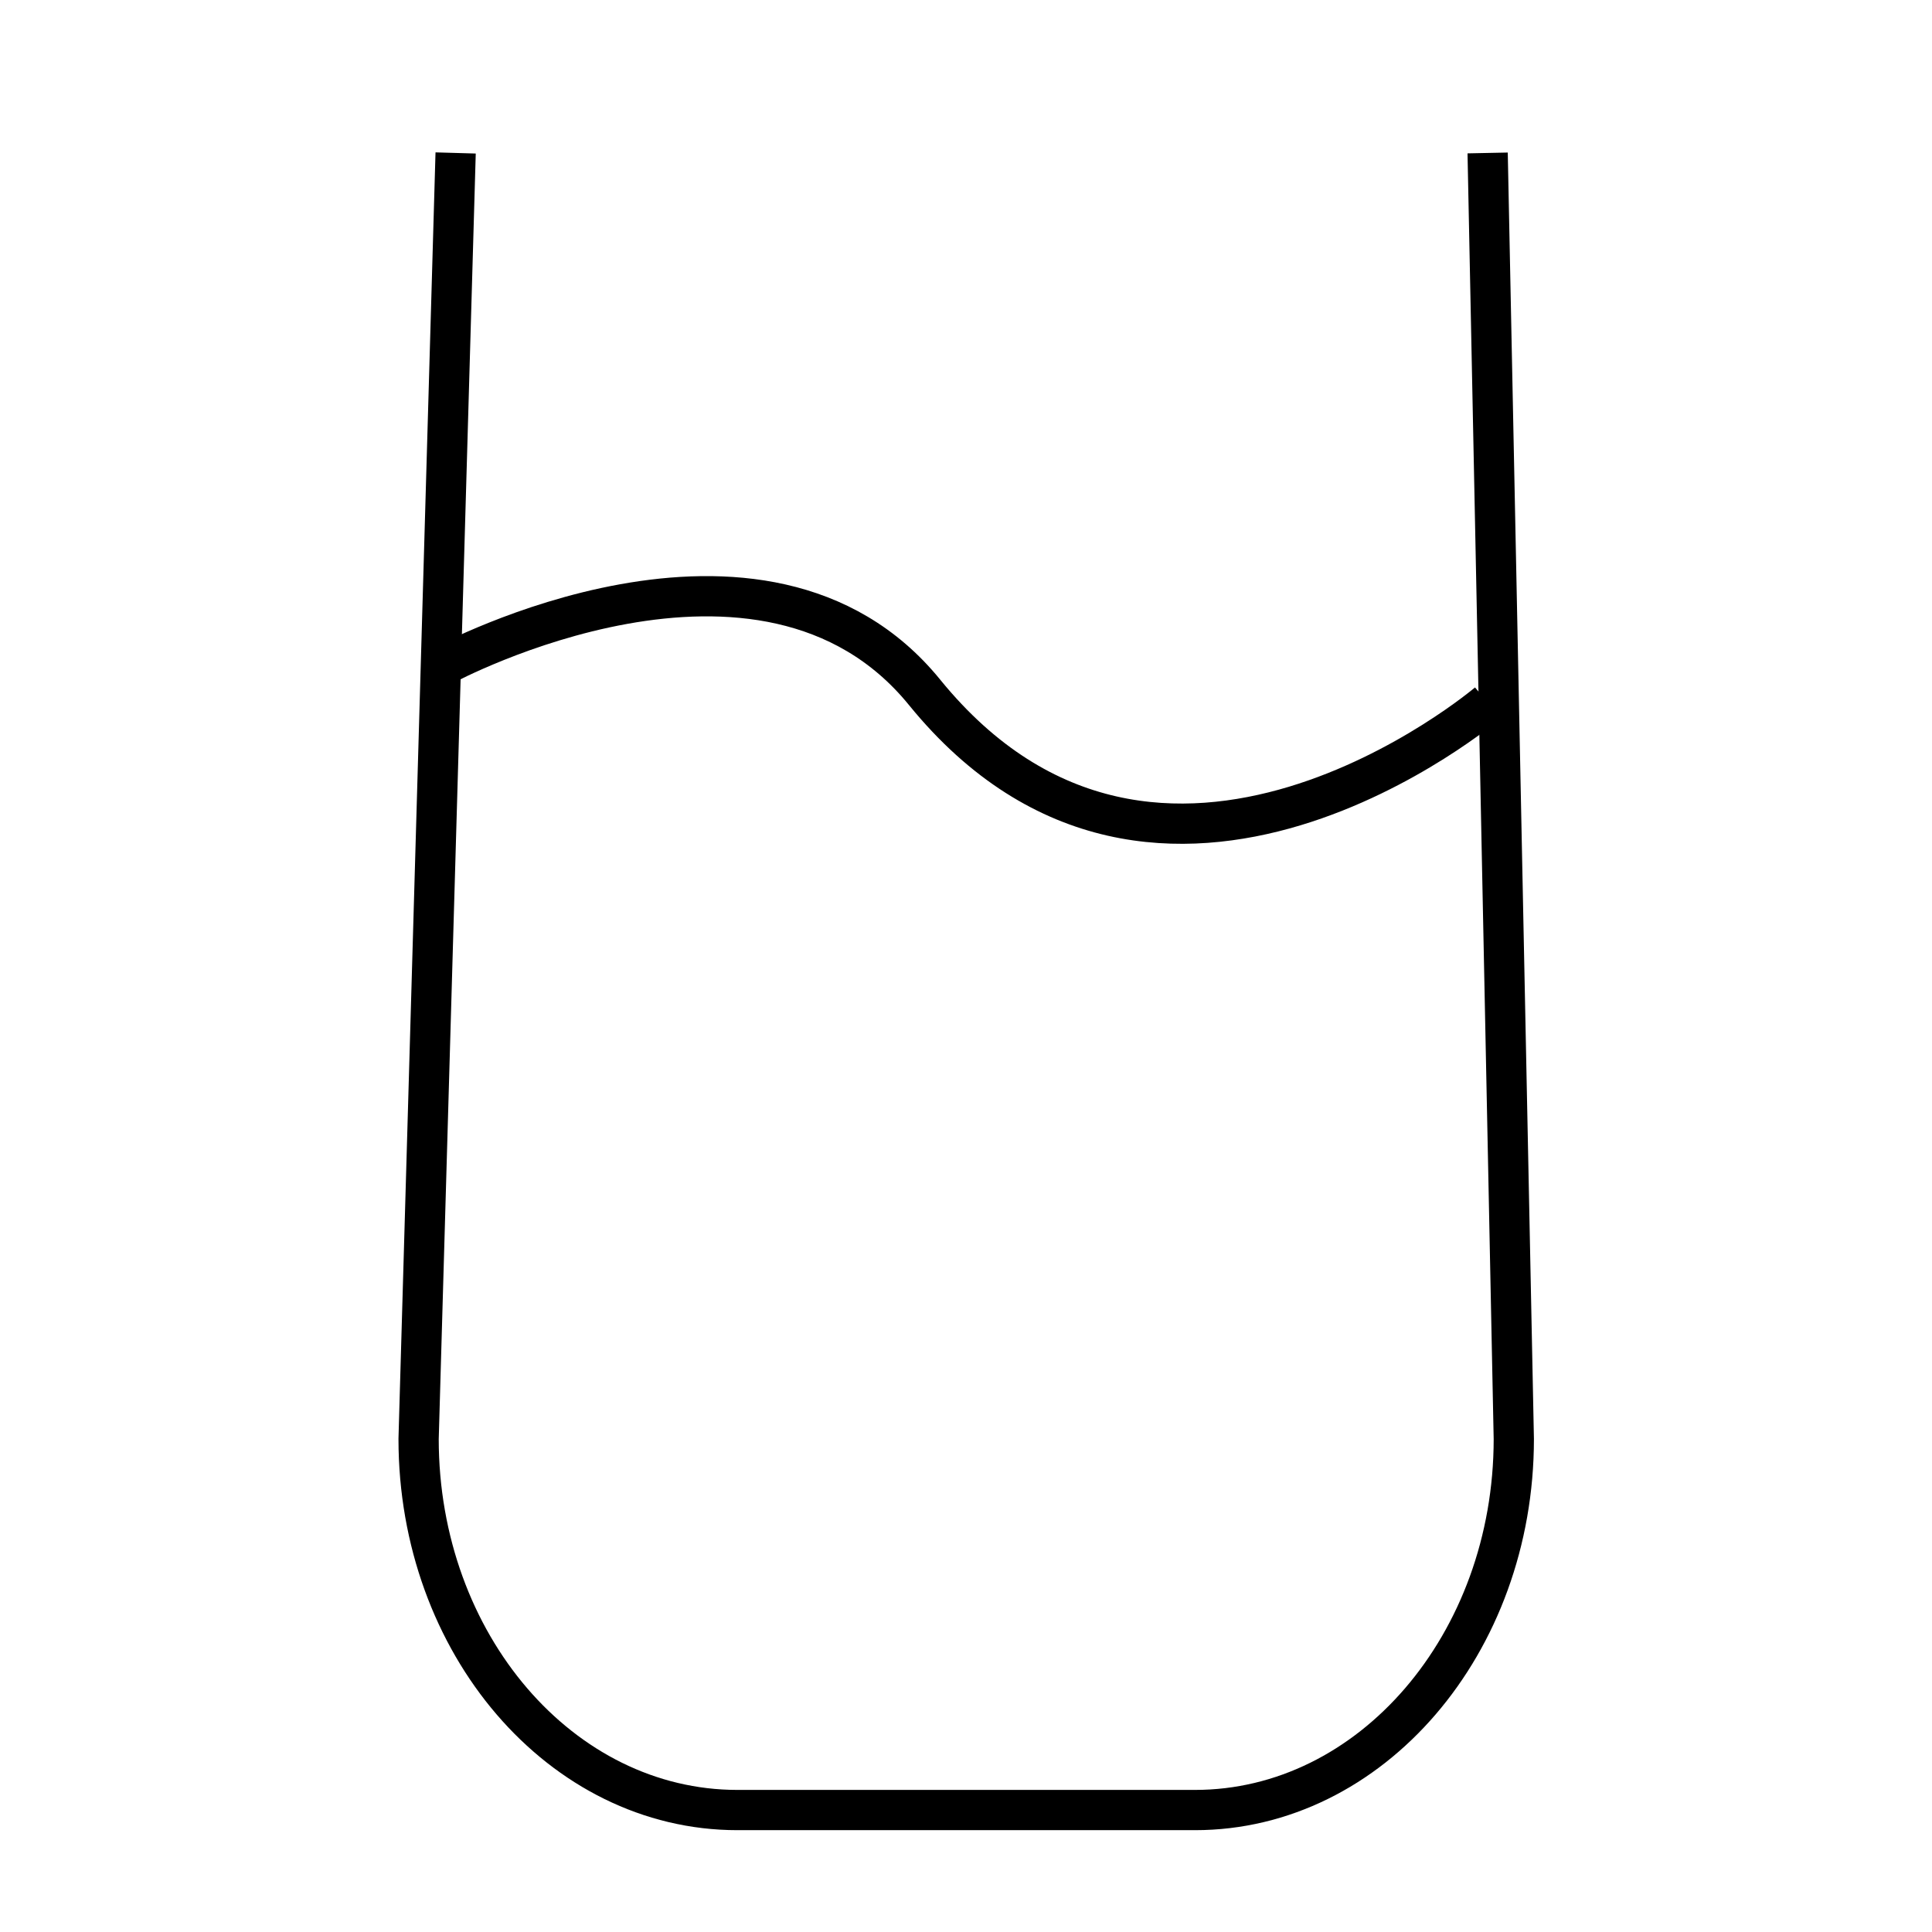
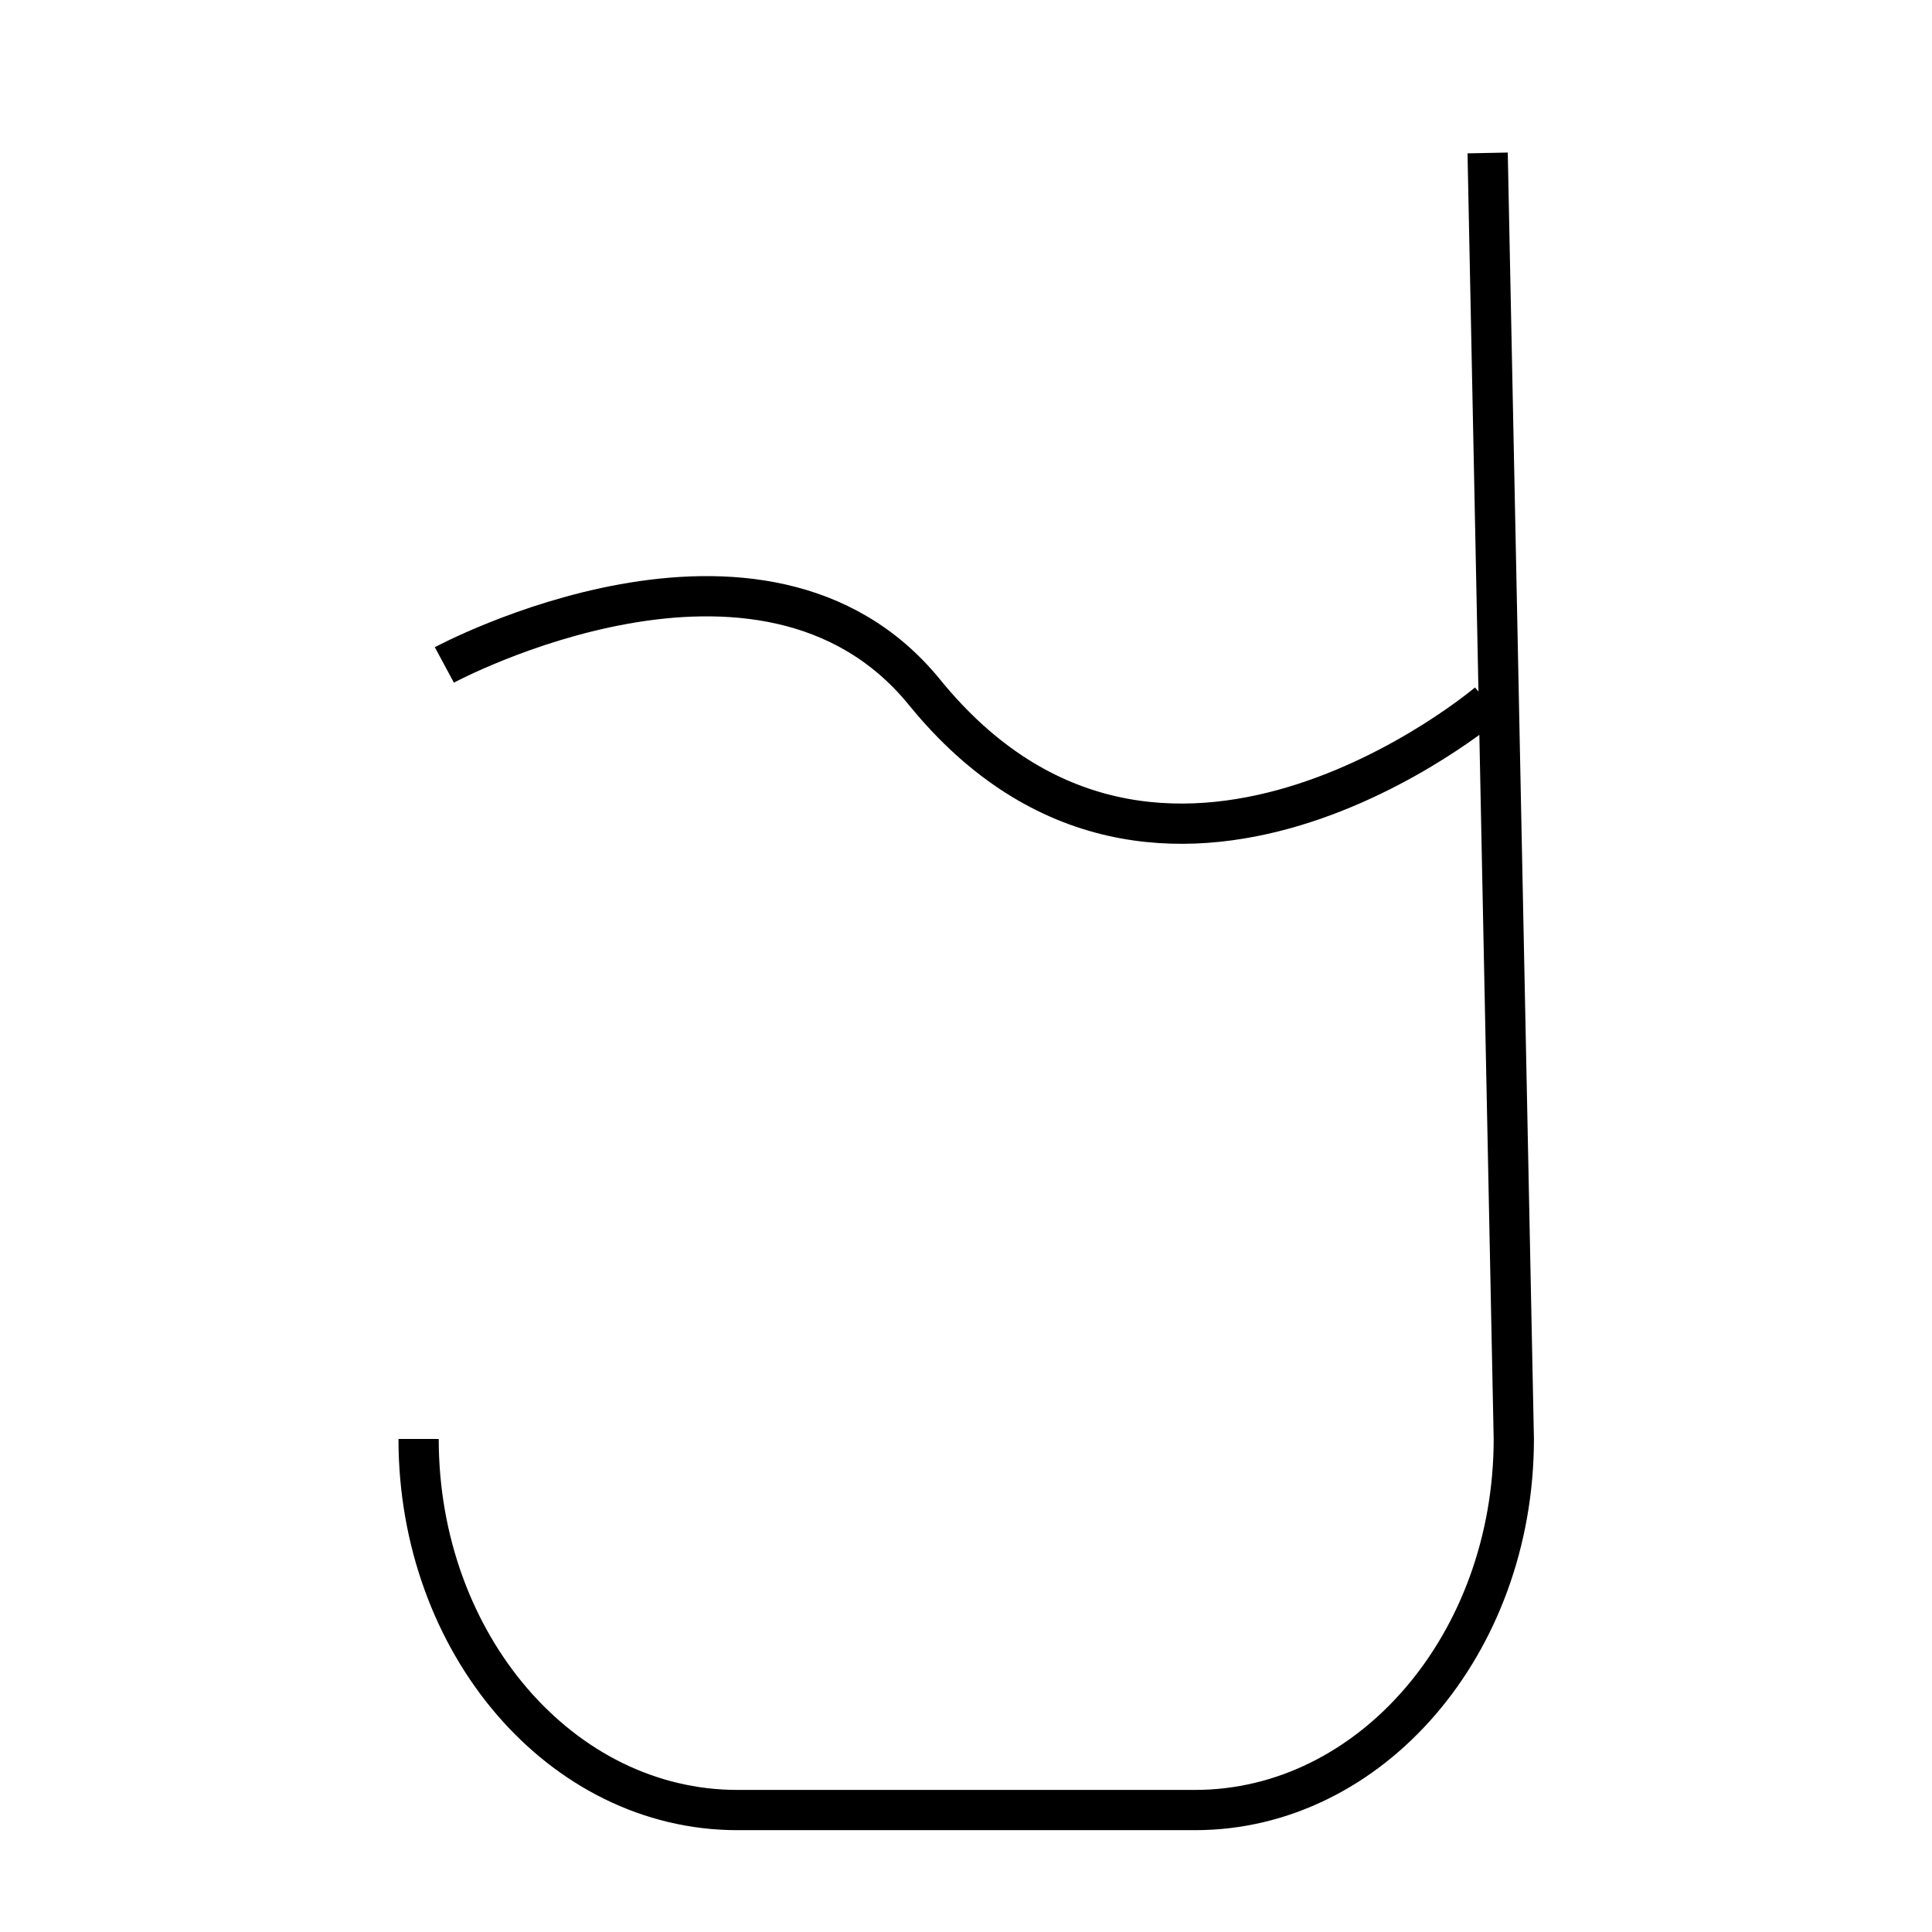
<svg xmlns="http://www.w3.org/2000/svg" viewBox="0 0 48 48" data-name="Layer 1" id="Layer_1">
  <defs>
    <style>
      .cls-1, .cls-2 {
        fill: none;
      }

      .cls-2 {
        stroke: #000;
        stroke-miterlimit: 10;
      }
    </style>
  </defs>
-   <rect height="48" width="48" y="0" x="0" class="cls-1" />
  <g>
    <path d="M11.04,16.52s7.91-4.26,11.93.68c5.85,7.19,14,.26,14,.26" class="cls-2" />
-     <path d="M36.96,3.8l.65,31.95c0,5.09-3.55,9.22-7.92,9.22h-11.37c-4.38,0-7.92-4.13-7.92-9.22l.92-31.95" class="cls-2" />
+     <path d="M36.96,3.8l.65,31.95c0,5.09-3.55,9.22-7.92,9.22h-11.37c-4.38,0-7.92-4.13-7.92-9.22" class="cls-2" />
  </g>
</svg>